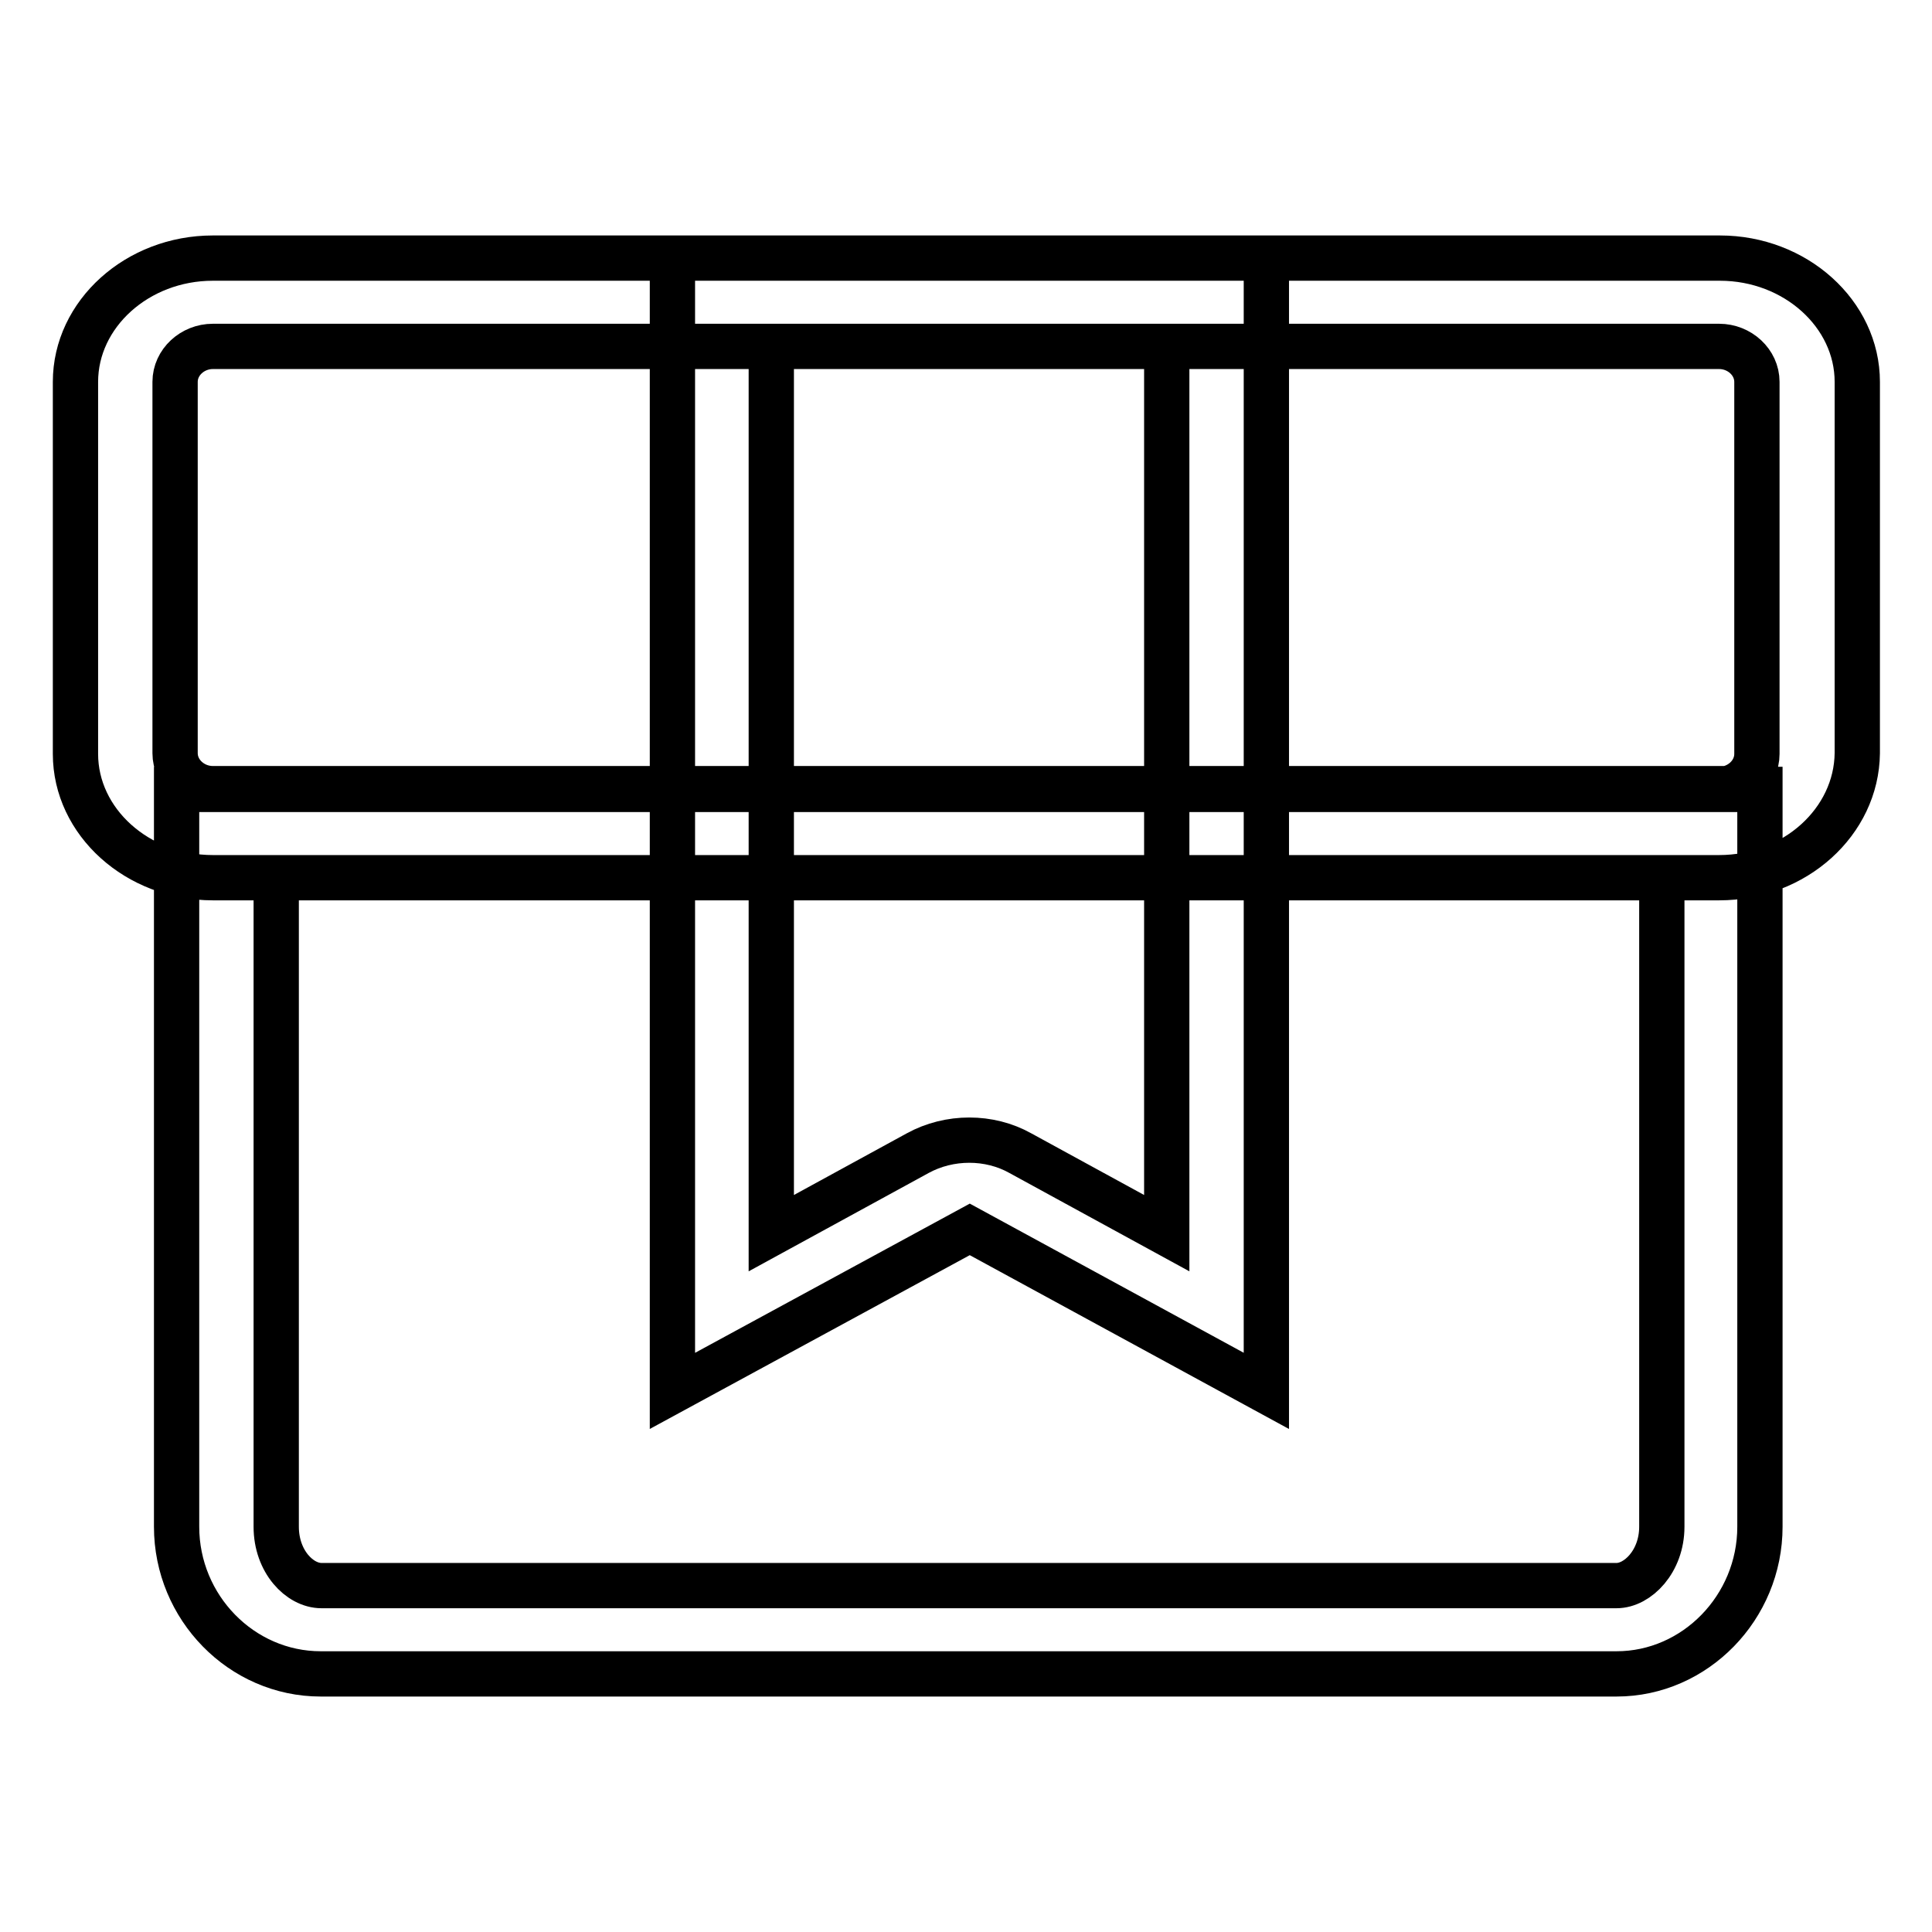
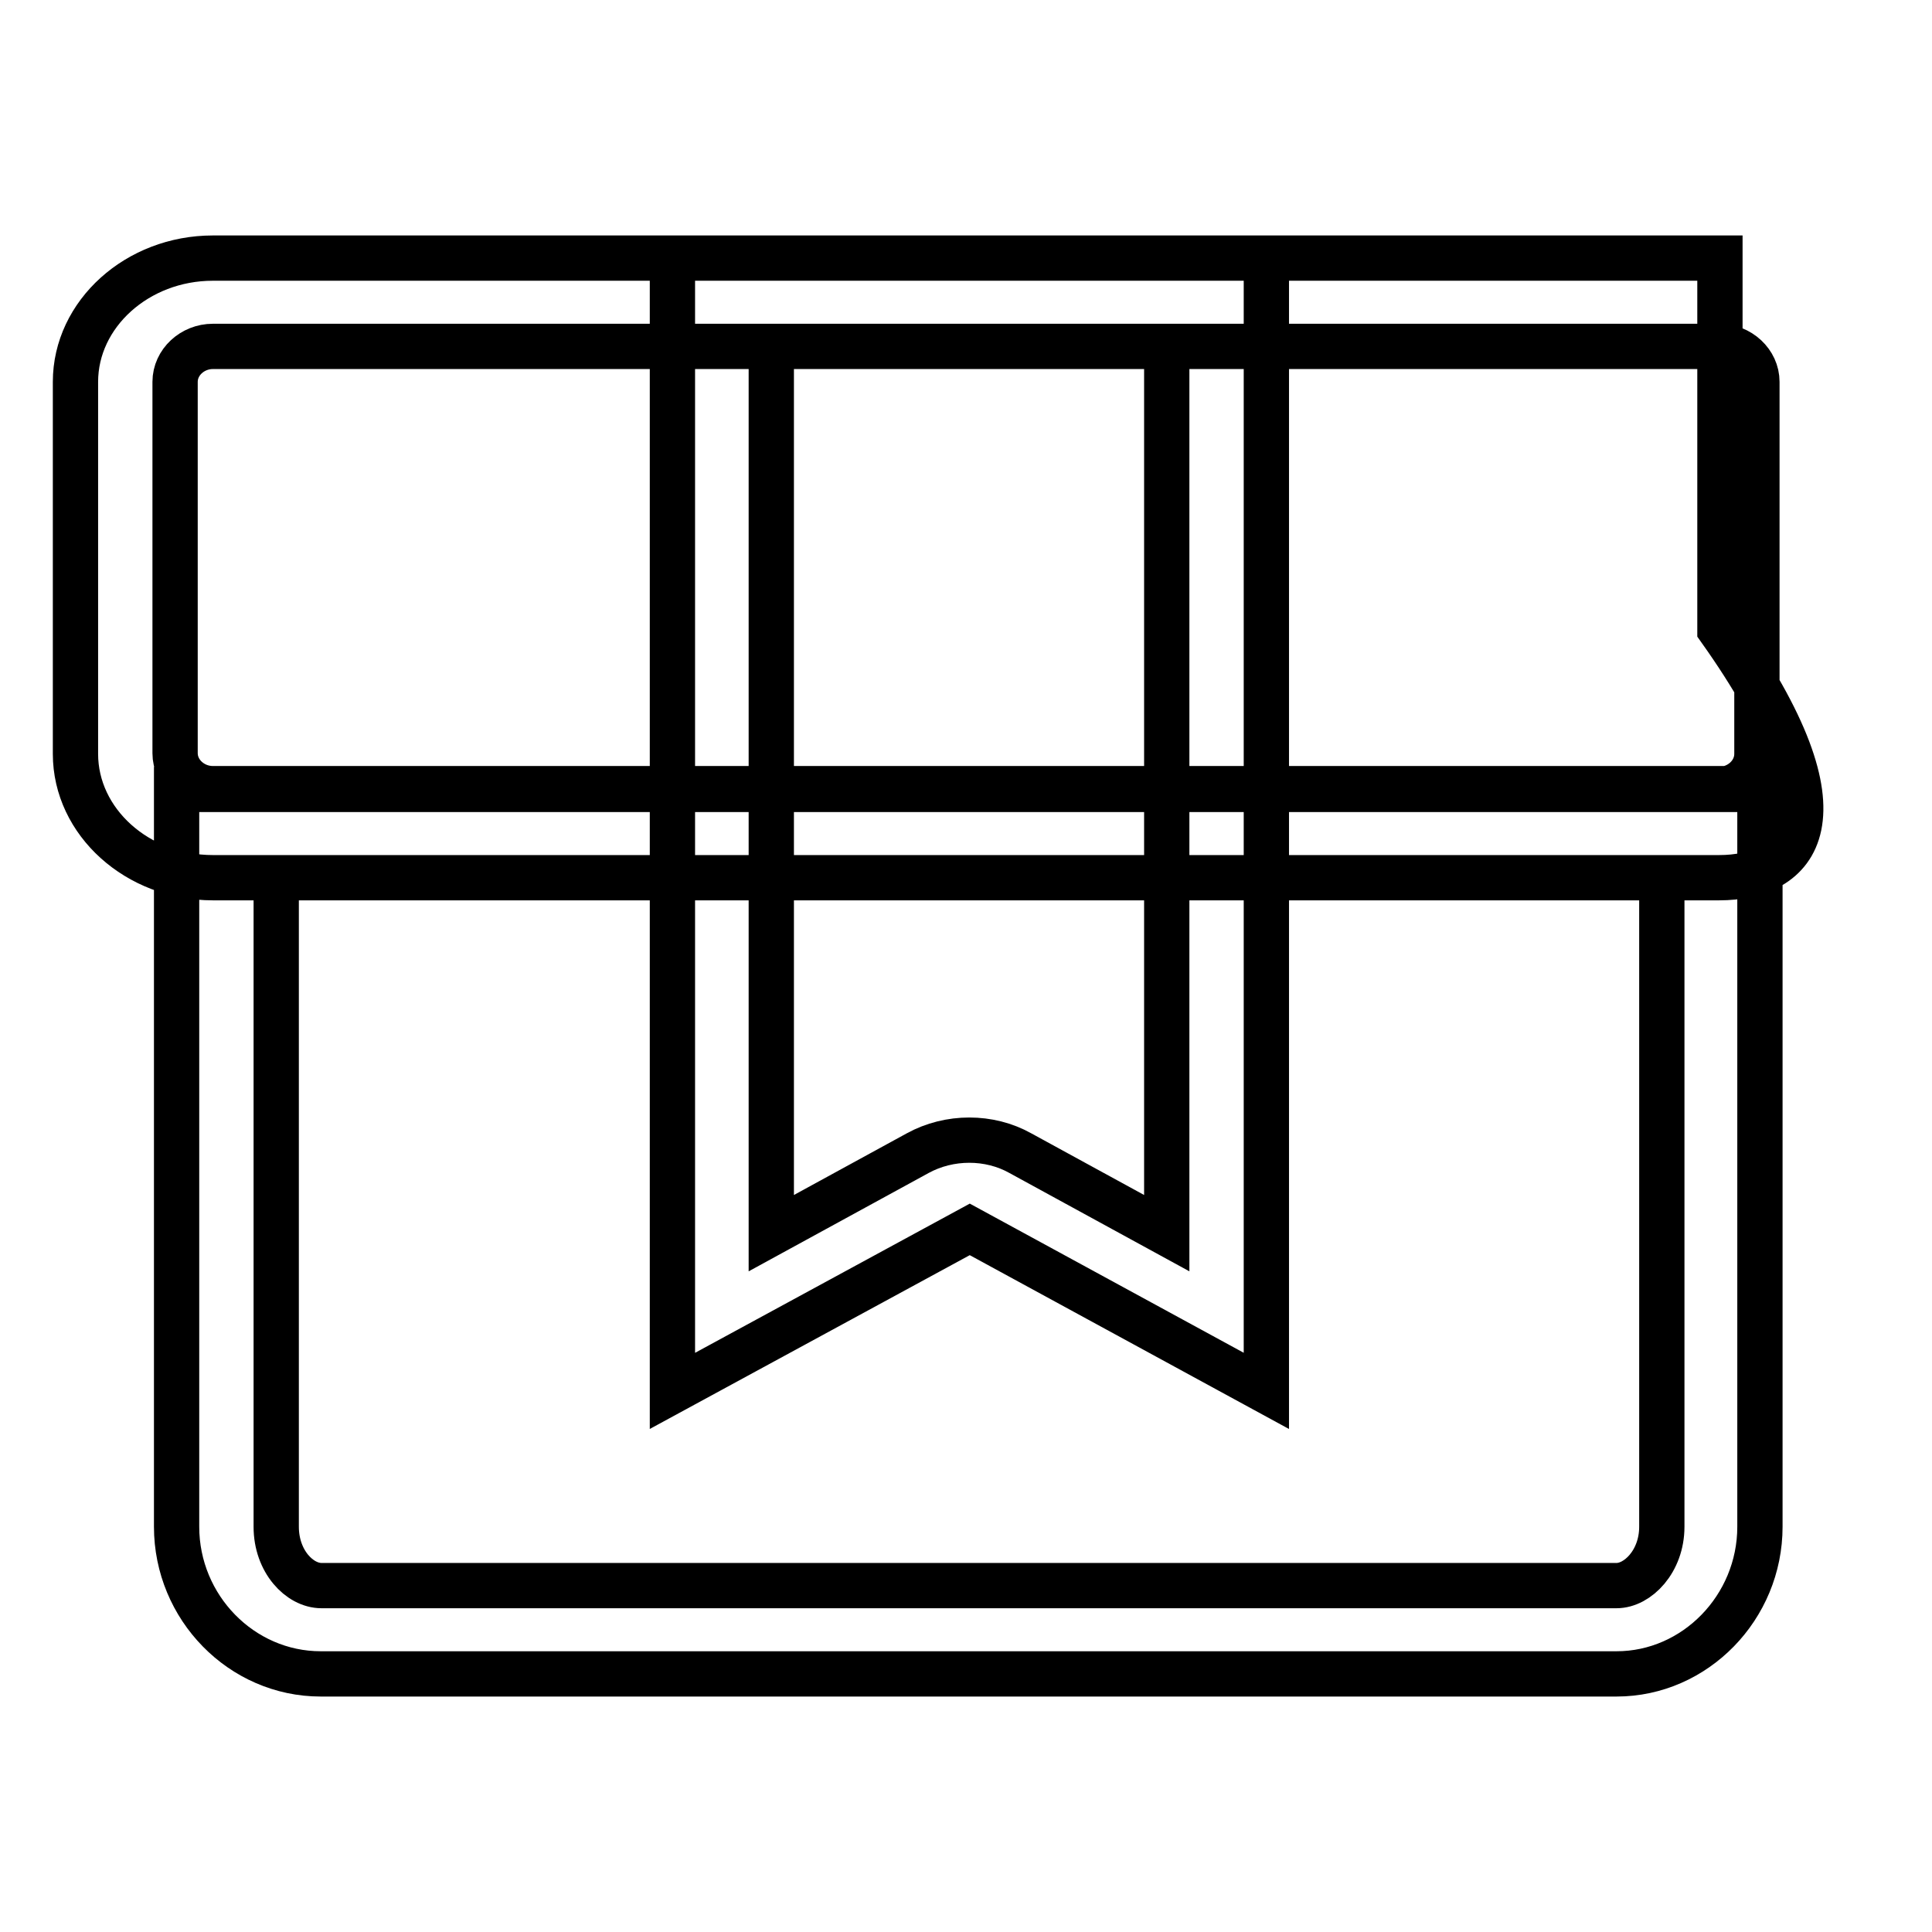
<svg xmlns="http://www.w3.org/2000/svg" version="1.1" x="0px" y="0px" viewBox="0 0 256 256" enable-background="new 0 0 256 256" xml:space="preserve">
  <g>
-     <path stroke-width="6" fill-opacity="0" stroke="#000000" d="M227.8,104.6c2.7,0,5-2.1,5-4.7V50.6c0-2.6-2.3-4.7-5-4.7H28.2c-2.7,0-5,2.1-5,4.7v49.2 c0,2.6,2.3,4.7,5,4.7H227.8z M227.8,116.3H28.2c-10,0-18.2-7.4-18.2-16.4V50.6c0-9,8.2-16.4,18.2-16.4h199.7 c10,0,18.2,7.4,18.2,16.4v49.2C246,108.9,237.8,116.3,227.8,116.3L227.8,116.3z M36.6,116.3v86c0,4.6,3.1,7.8,6,7.8h171.6 c2.8,0,6-3.2,6-7.8v-86H36.6z M214.2,221.8H42.5c-10.5,0-19.1-8.8-19.1-19.5v-97.7h209.8v97.7C233.2,213,224.6,221.8,214.2,221.8 L214.2,221.8z M121.6,152.8c4.2-2.3,9.5-2.3,13.6,0l19.4,10.6V45.9h-52.4v117.5L121.6,152.8L121.6,152.8z M89.1,184.3V34.2h78.7 v150.1l-39.3-21.4L89.1,184.3z" />
+     <path stroke-width="6" fill-opacity="0" stroke="#000000" d="M227.8,104.6c2.7,0,5-2.1,5-4.7V50.6c0-2.6-2.3-4.7-5-4.7H28.2c-2.7,0-5,2.1-5,4.7v49.2 c0,2.6,2.3,4.7,5,4.7H227.8z M227.8,116.3H28.2c-10,0-18.2-7.4-18.2-16.4V50.6c0-9,8.2-16.4,18.2-16.4h199.7 v49.2C246,108.9,237.8,116.3,227.8,116.3L227.8,116.3z M36.6,116.3v86c0,4.6,3.1,7.8,6,7.8h171.6 c2.8,0,6-3.2,6-7.8v-86H36.6z M214.2,221.8H42.5c-10.5,0-19.1-8.8-19.1-19.5v-97.7h209.8v97.7C233.2,213,224.6,221.8,214.2,221.8 L214.2,221.8z M121.6,152.8c4.2-2.3,9.5-2.3,13.6,0l19.4,10.6V45.9h-52.4v117.5L121.6,152.8L121.6,152.8z M89.1,184.3V34.2h78.7 v150.1l-39.3-21.4L89.1,184.3z" />
  </g>
</svg>